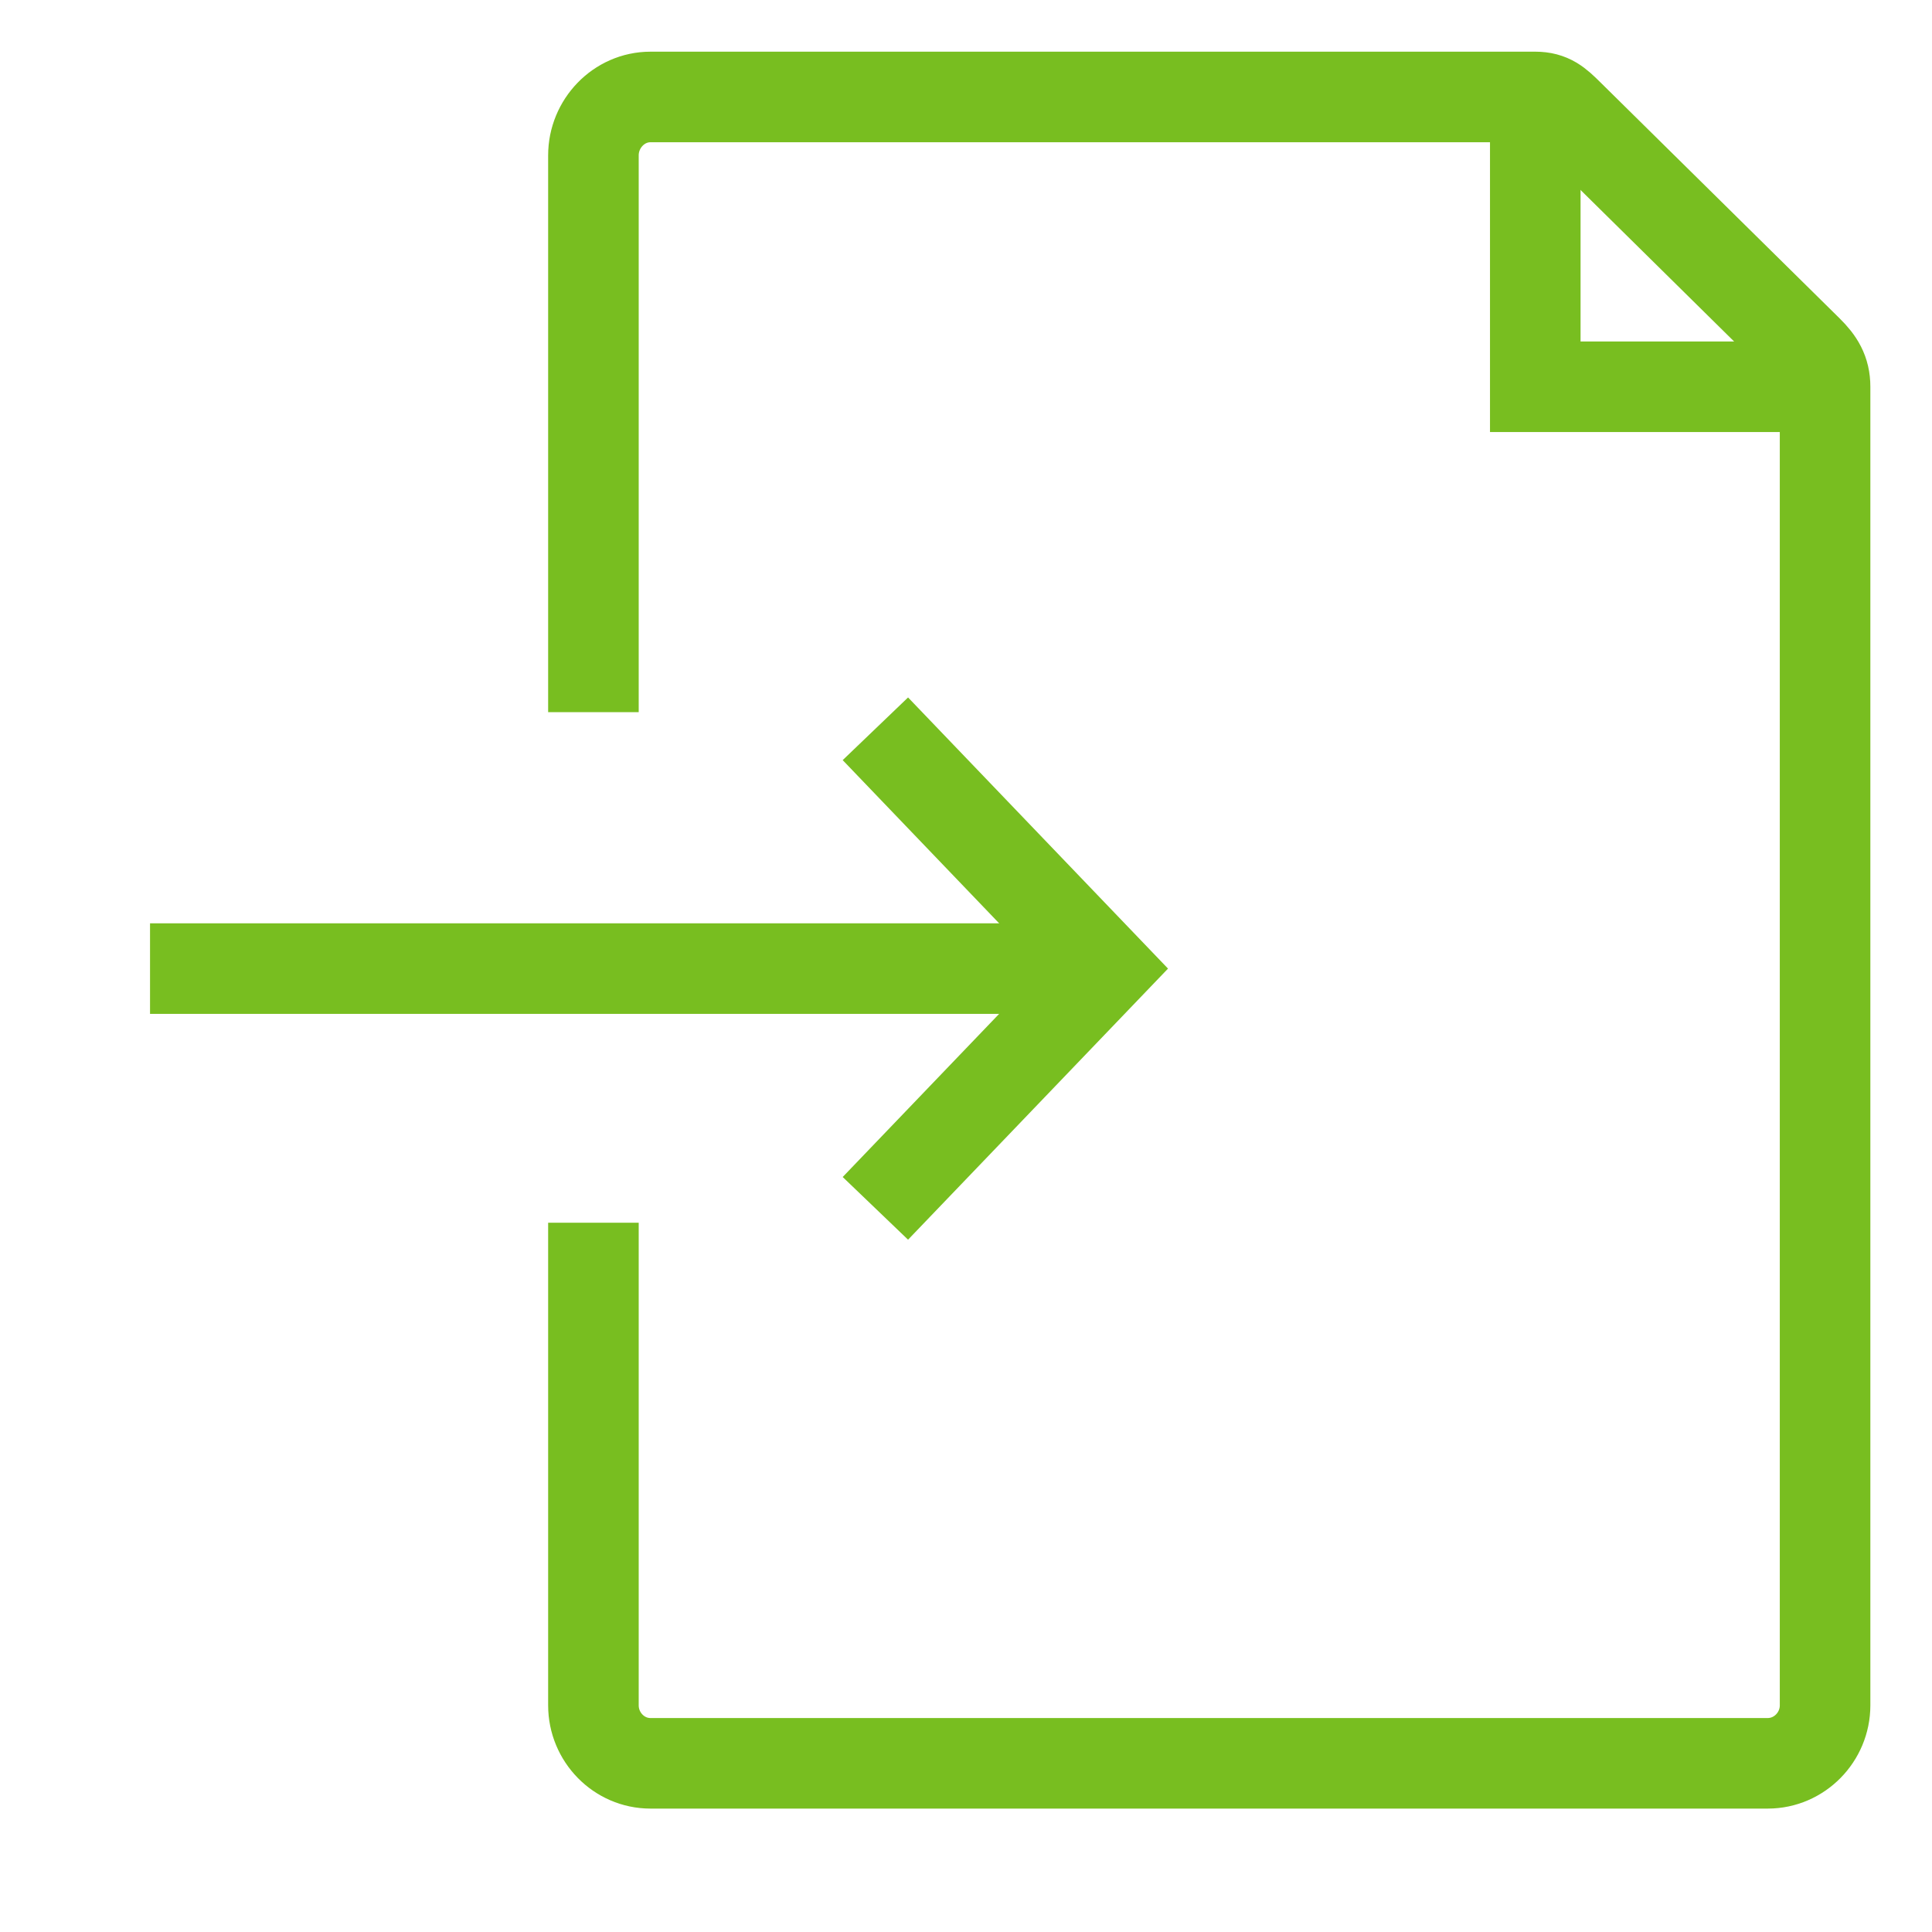
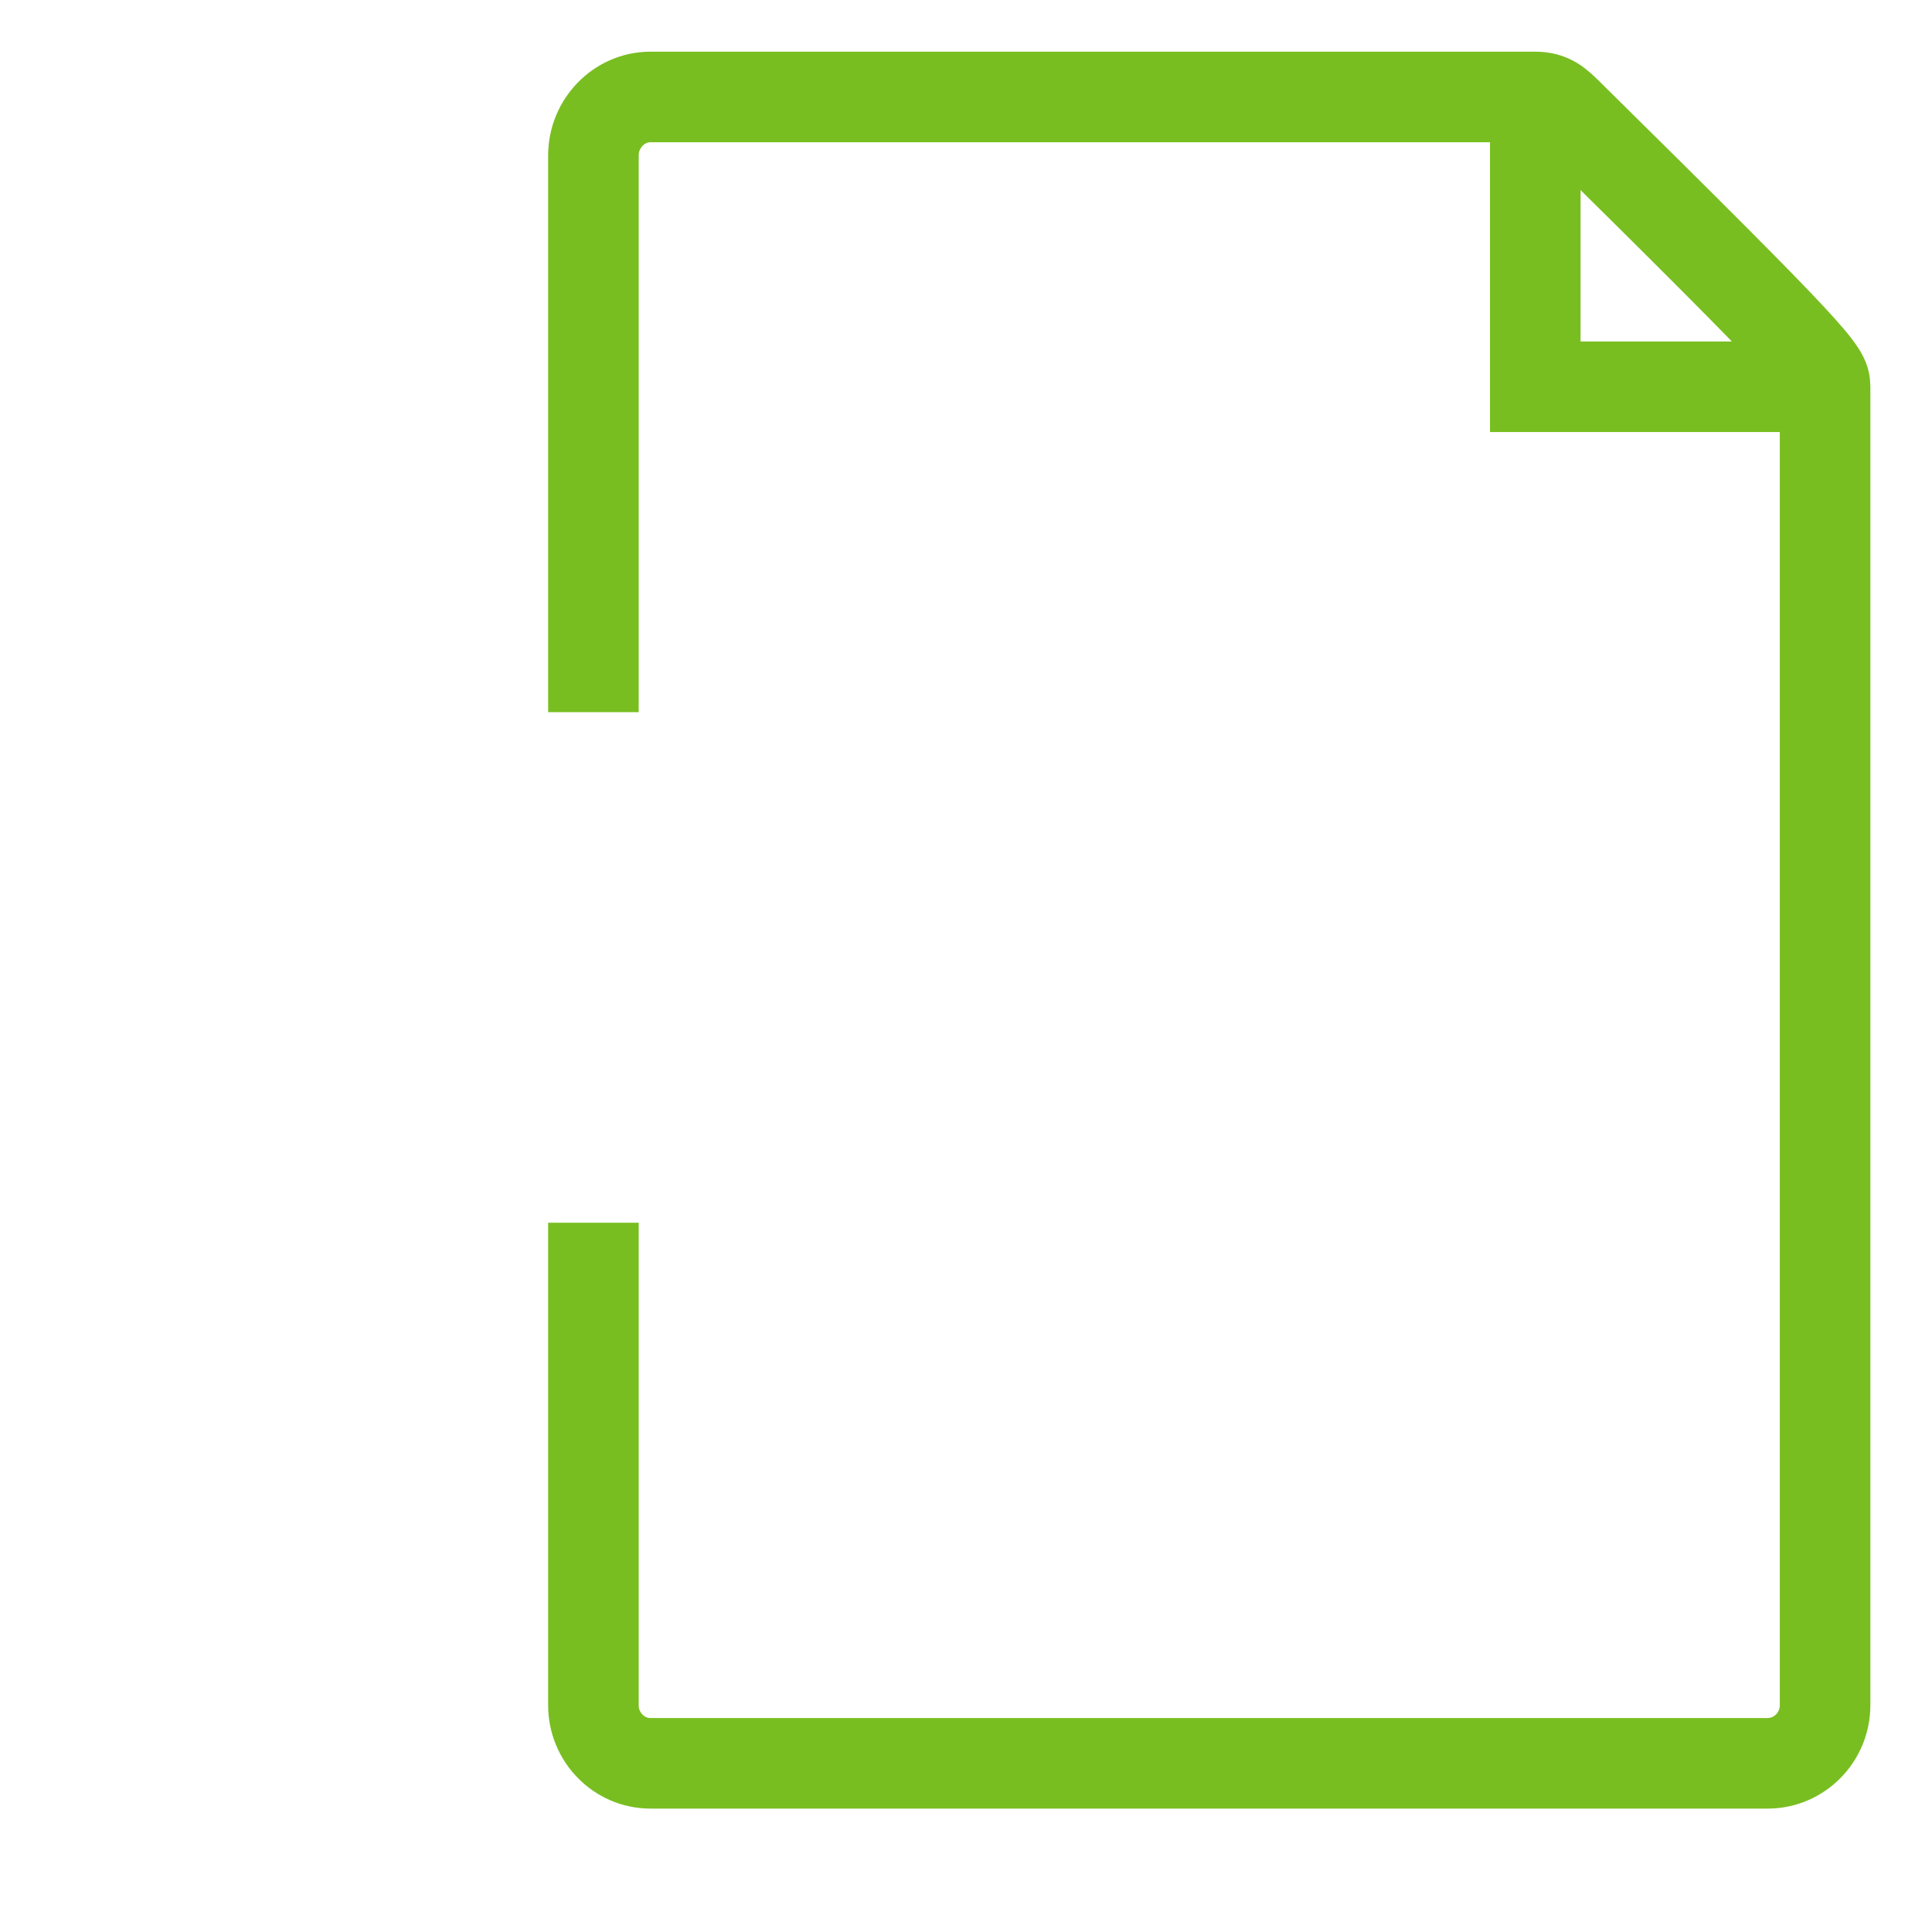
<svg xmlns="http://www.w3.org/2000/svg" width="32px" height="32px" viewBox="0 0 32 32" version="1.1">
  <title>Icons/Visual Icons/Import File Load</title>
  <g id="Icons/Visual-Icons/Import-File-Load" stroke="none" stroke-width="1" fill="none" fill-rule="evenodd">
    <g id="thin-0086_import_file_load" transform="translate(2, 1)" stroke="#78BE20" stroke-width="1.5">
      <g id="Group">
        <polyline id="Shape" points="23.429 0.606 23.429 5.406 28.229 5.406" />
-         <path d="M7.829,10.796 L7.829,1.573 C7.829,1.049 8.25,0.606 8.774,0.606 L23.429,0.606 C23.678,0.606 23.794,0.713 23.971,0.888 L27.946,4.81 C28.126,4.988 28.229,5.152 28.229,5.406 L28.229,27.246 C28.229,27.77 27.804,28.206 27.279,28.206 L8.774,28.206 C8.25,28.206 7.829,27.77 7.829,27.246 L7.829,19.252" id="Shape" />
-         <line x1="16.307" y1="15.043" x2="0.485" y2="15.043" id="Shape" />
-         <polyline id="Shape" points="12.499 11.071 16.307 15.043 12.499 19.014" />
+         <path d="M7.829,10.796 L7.829,1.573 C7.829,1.049 8.25,0.606 8.774,0.606 L23.429,0.606 C23.678,0.606 23.794,0.713 23.971,0.888 C28.126,4.988 28.229,5.152 28.229,5.406 L28.229,27.246 C28.229,27.77 27.804,28.206 27.279,28.206 L8.774,28.206 C8.25,28.206 7.829,27.77 7.829,27.246 L7.829,19.252" id="Shape" />
      </g>
    </g>
  </g>
</svg>